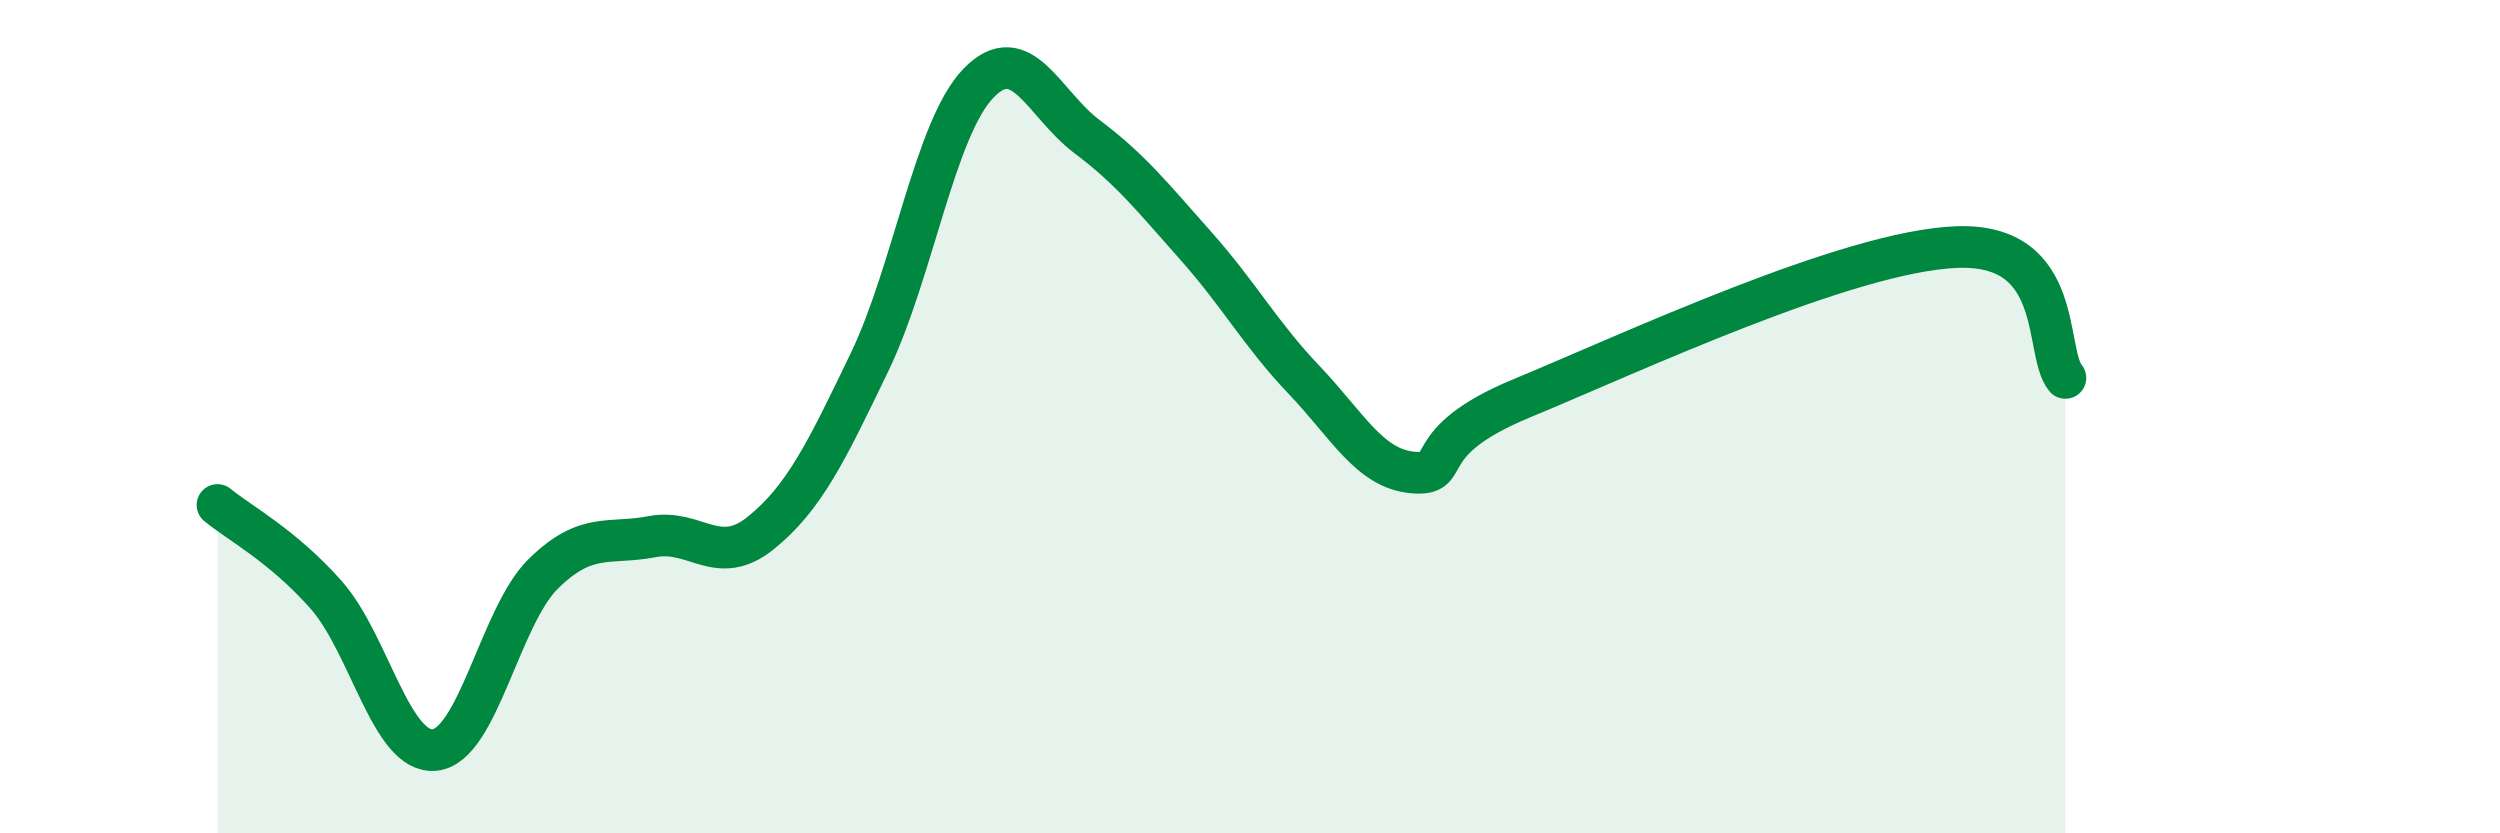
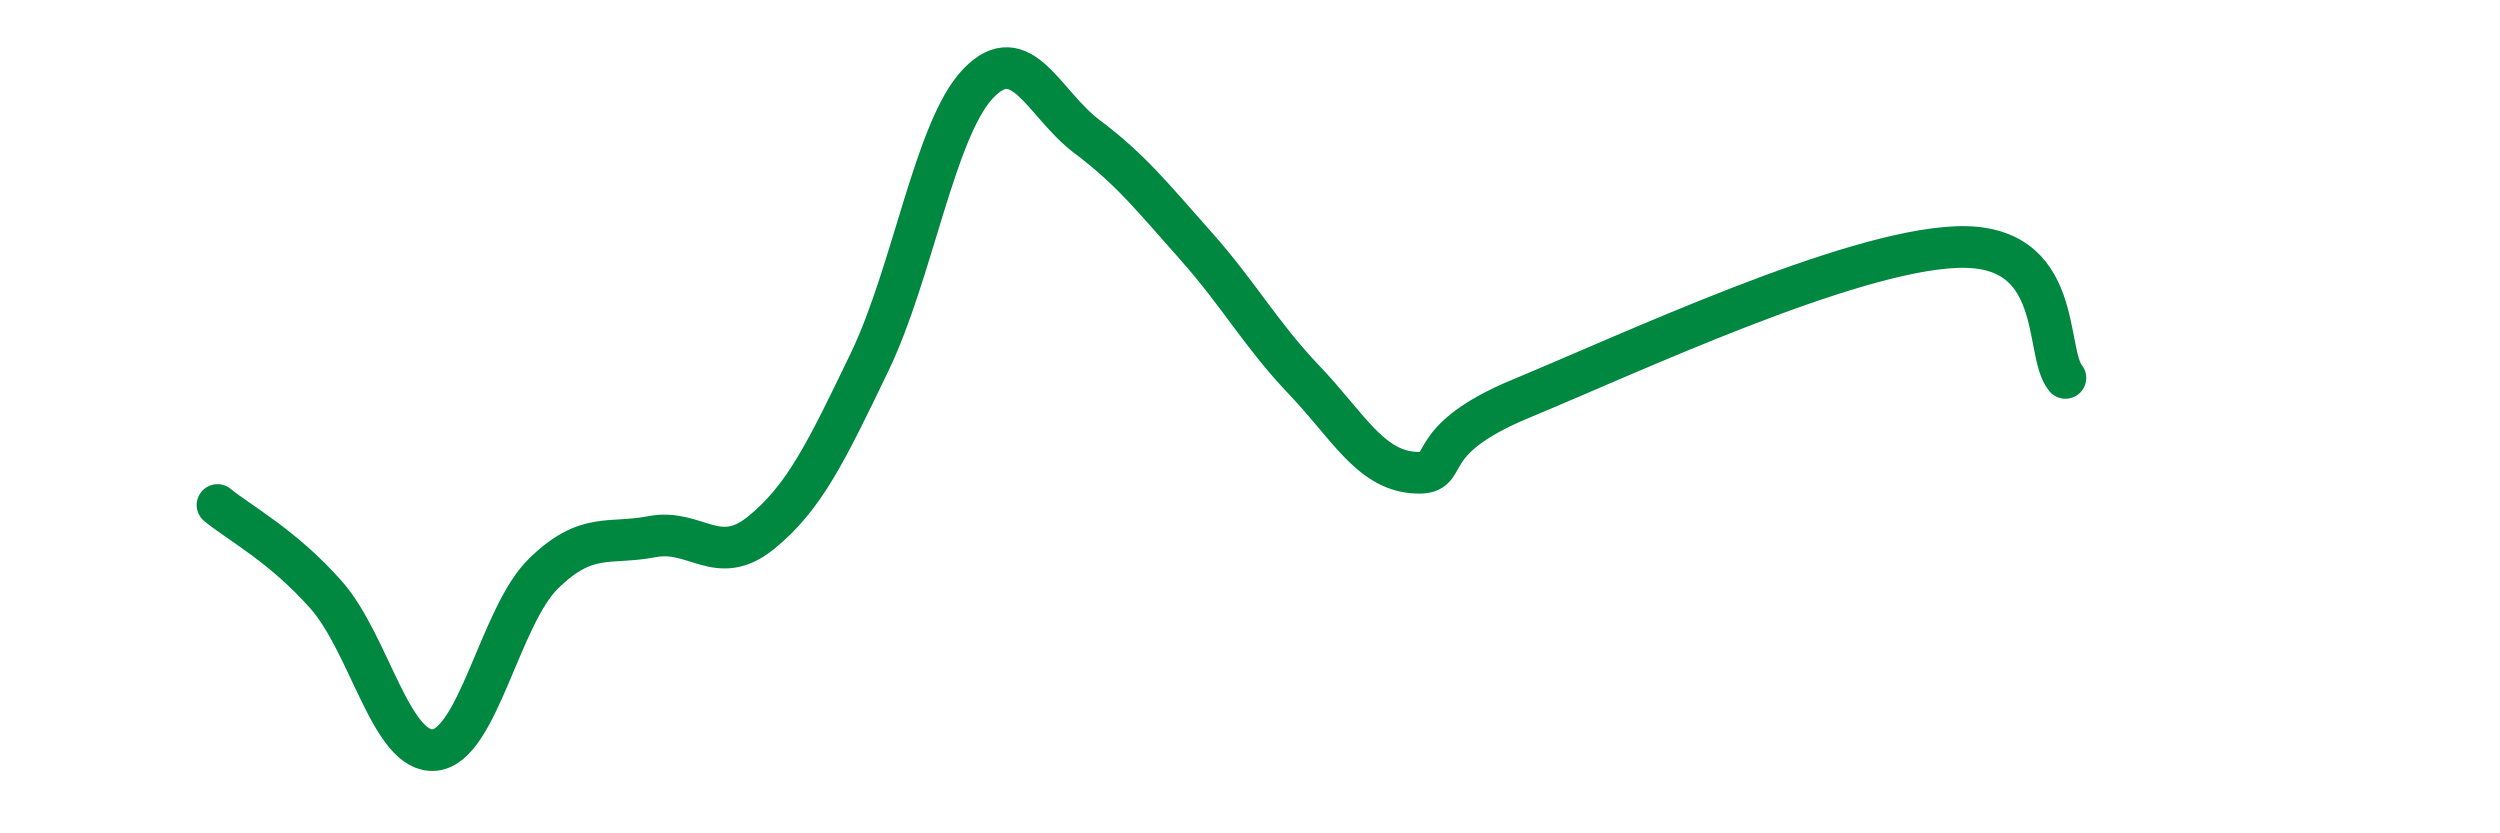
<svg xmlns="http://www.w3.org/2000/svg" width="60" height="20" viewBox="0 0 60 20">
-   <path d="M 5.22,12.12 C 5.74,12.55 6.79,13.1 7.83,14.28 C 8.87,15.46 9.39,18.1 10.43,18 C 11.47,17.9 12,14.79 13.04,13.77 C 14.08,12.75 14.61,13.08 15.65,12.88 C 16.69,12.68 17.22,13.63 18.26,12.79 C 19.3,11.95 19.83,10.85 20.87,8.69 C 21.91,6.53 22.44,3.08 23.48,2 C 24.52,0.92 25.05,2.5 26.09,3.28 C 27.13,4.06 27.66,4.73 28.7,5.9 C 29.74,7.07 30.26,8.03 31.3,9.12 C 32.34,10.21 32.87,11.25 33.91,11.34 C 34.95,11.43 33.91,10.64 36.52,9.56 C 39.13,8.48 44.35,6.03 46.96,5.93 C 49.57,5.83 49.05,8.44 49.57,9.07L49.57 20L5.22 20Z" fill="#008740" opacity="0.1" stroke-linecap="round" stroke-linejoin="round" />
  <path d="M 5.22,12.12 C 5.74,12.55 6.79,13.1 7.83,14.28 C 8.87,15.46 9.39,18.1 10.43,18 C 11.47,17.9 12,14.79 13.04,13.77 C 14.08,12.75 14.61,13.08 15.65,12.88 C 16.69,12.68 17.22,13.63 18.26,12.79 C 19.3,11.95 19.83,10.85 20.87,8.69 C 21.91,6.53 22.44,3.08 23.48,2 C 24.52,0.92 25.05,2.5 26.09,3.28 C 27.13,4.06 27.66,4.73 28.7,5.9 C 29.74,7.07 30.26,8.03 31.3,9.12 C 32.34,10.21 32.87,11.25 33.91,11.34 C 34.95,11.43 33.91,10.64 36.52,9.56 C 39.13,8.48 44.35,6.03 46.96,5.93 C 49.57,5.83 49.05,8.44 49.57,9.07" stroke="#008740" stroke-width="1" fill="none" stroke-linecap="round" stroke-linejoin="round" />
</svg>